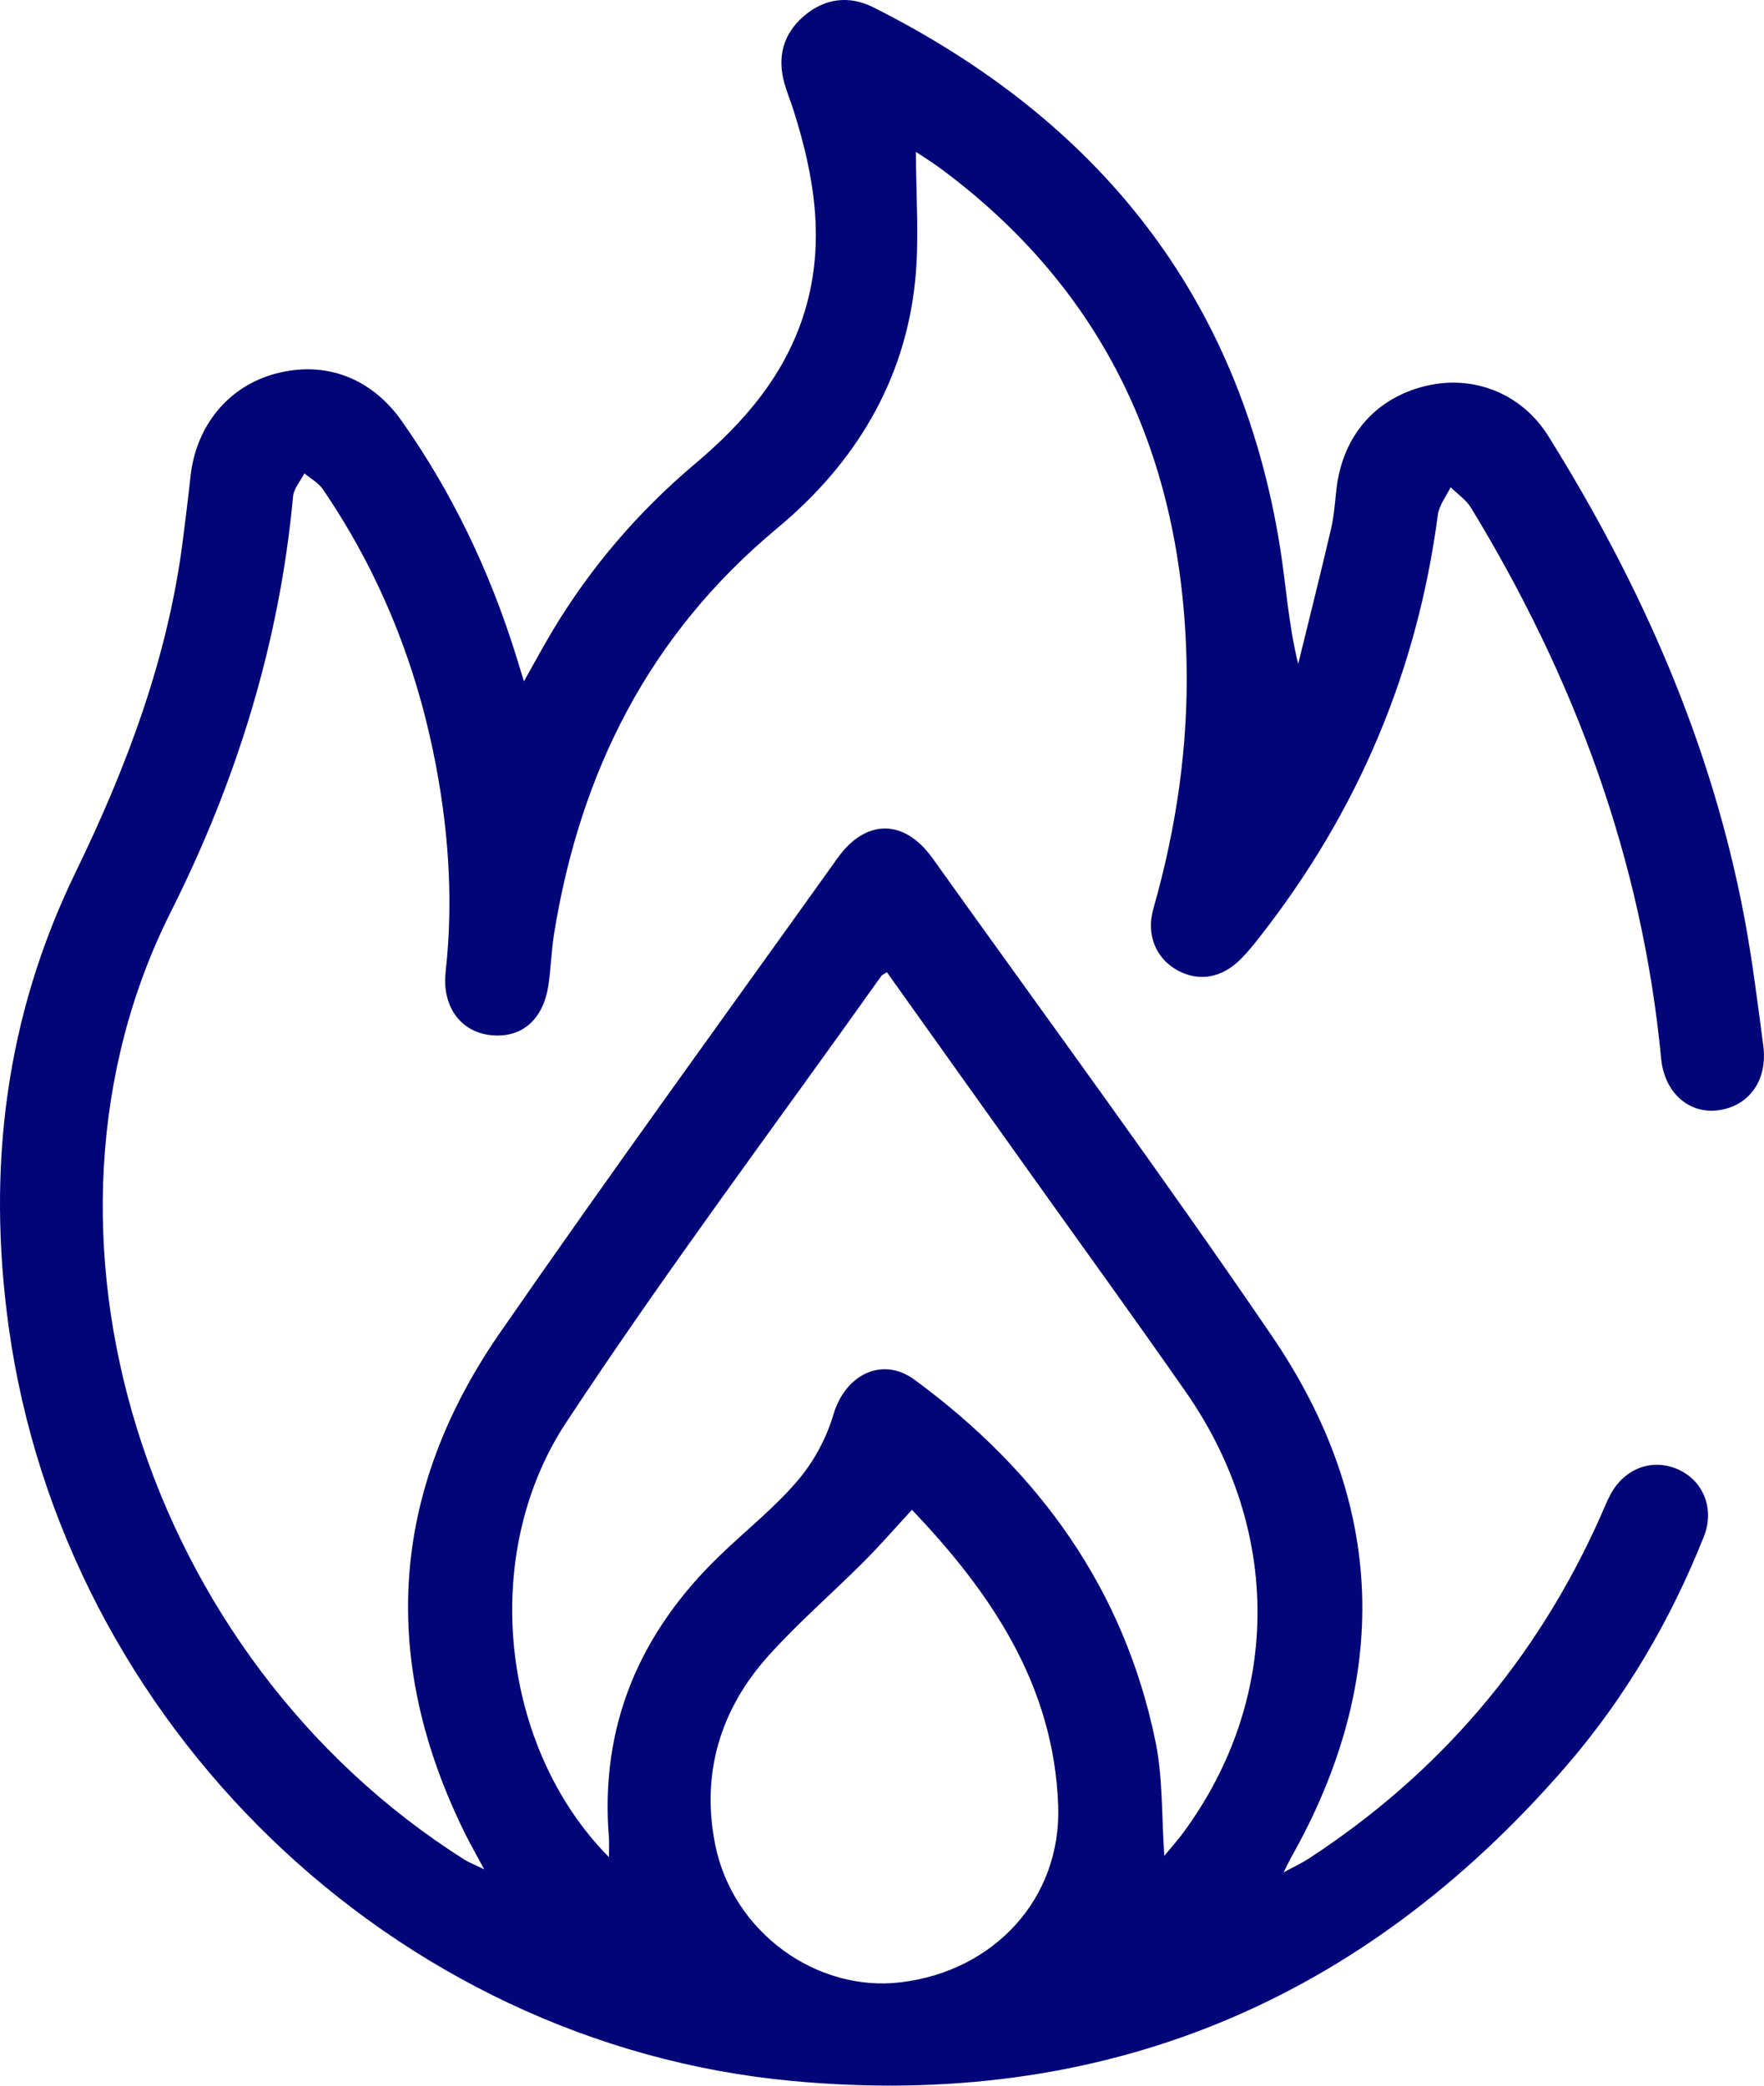
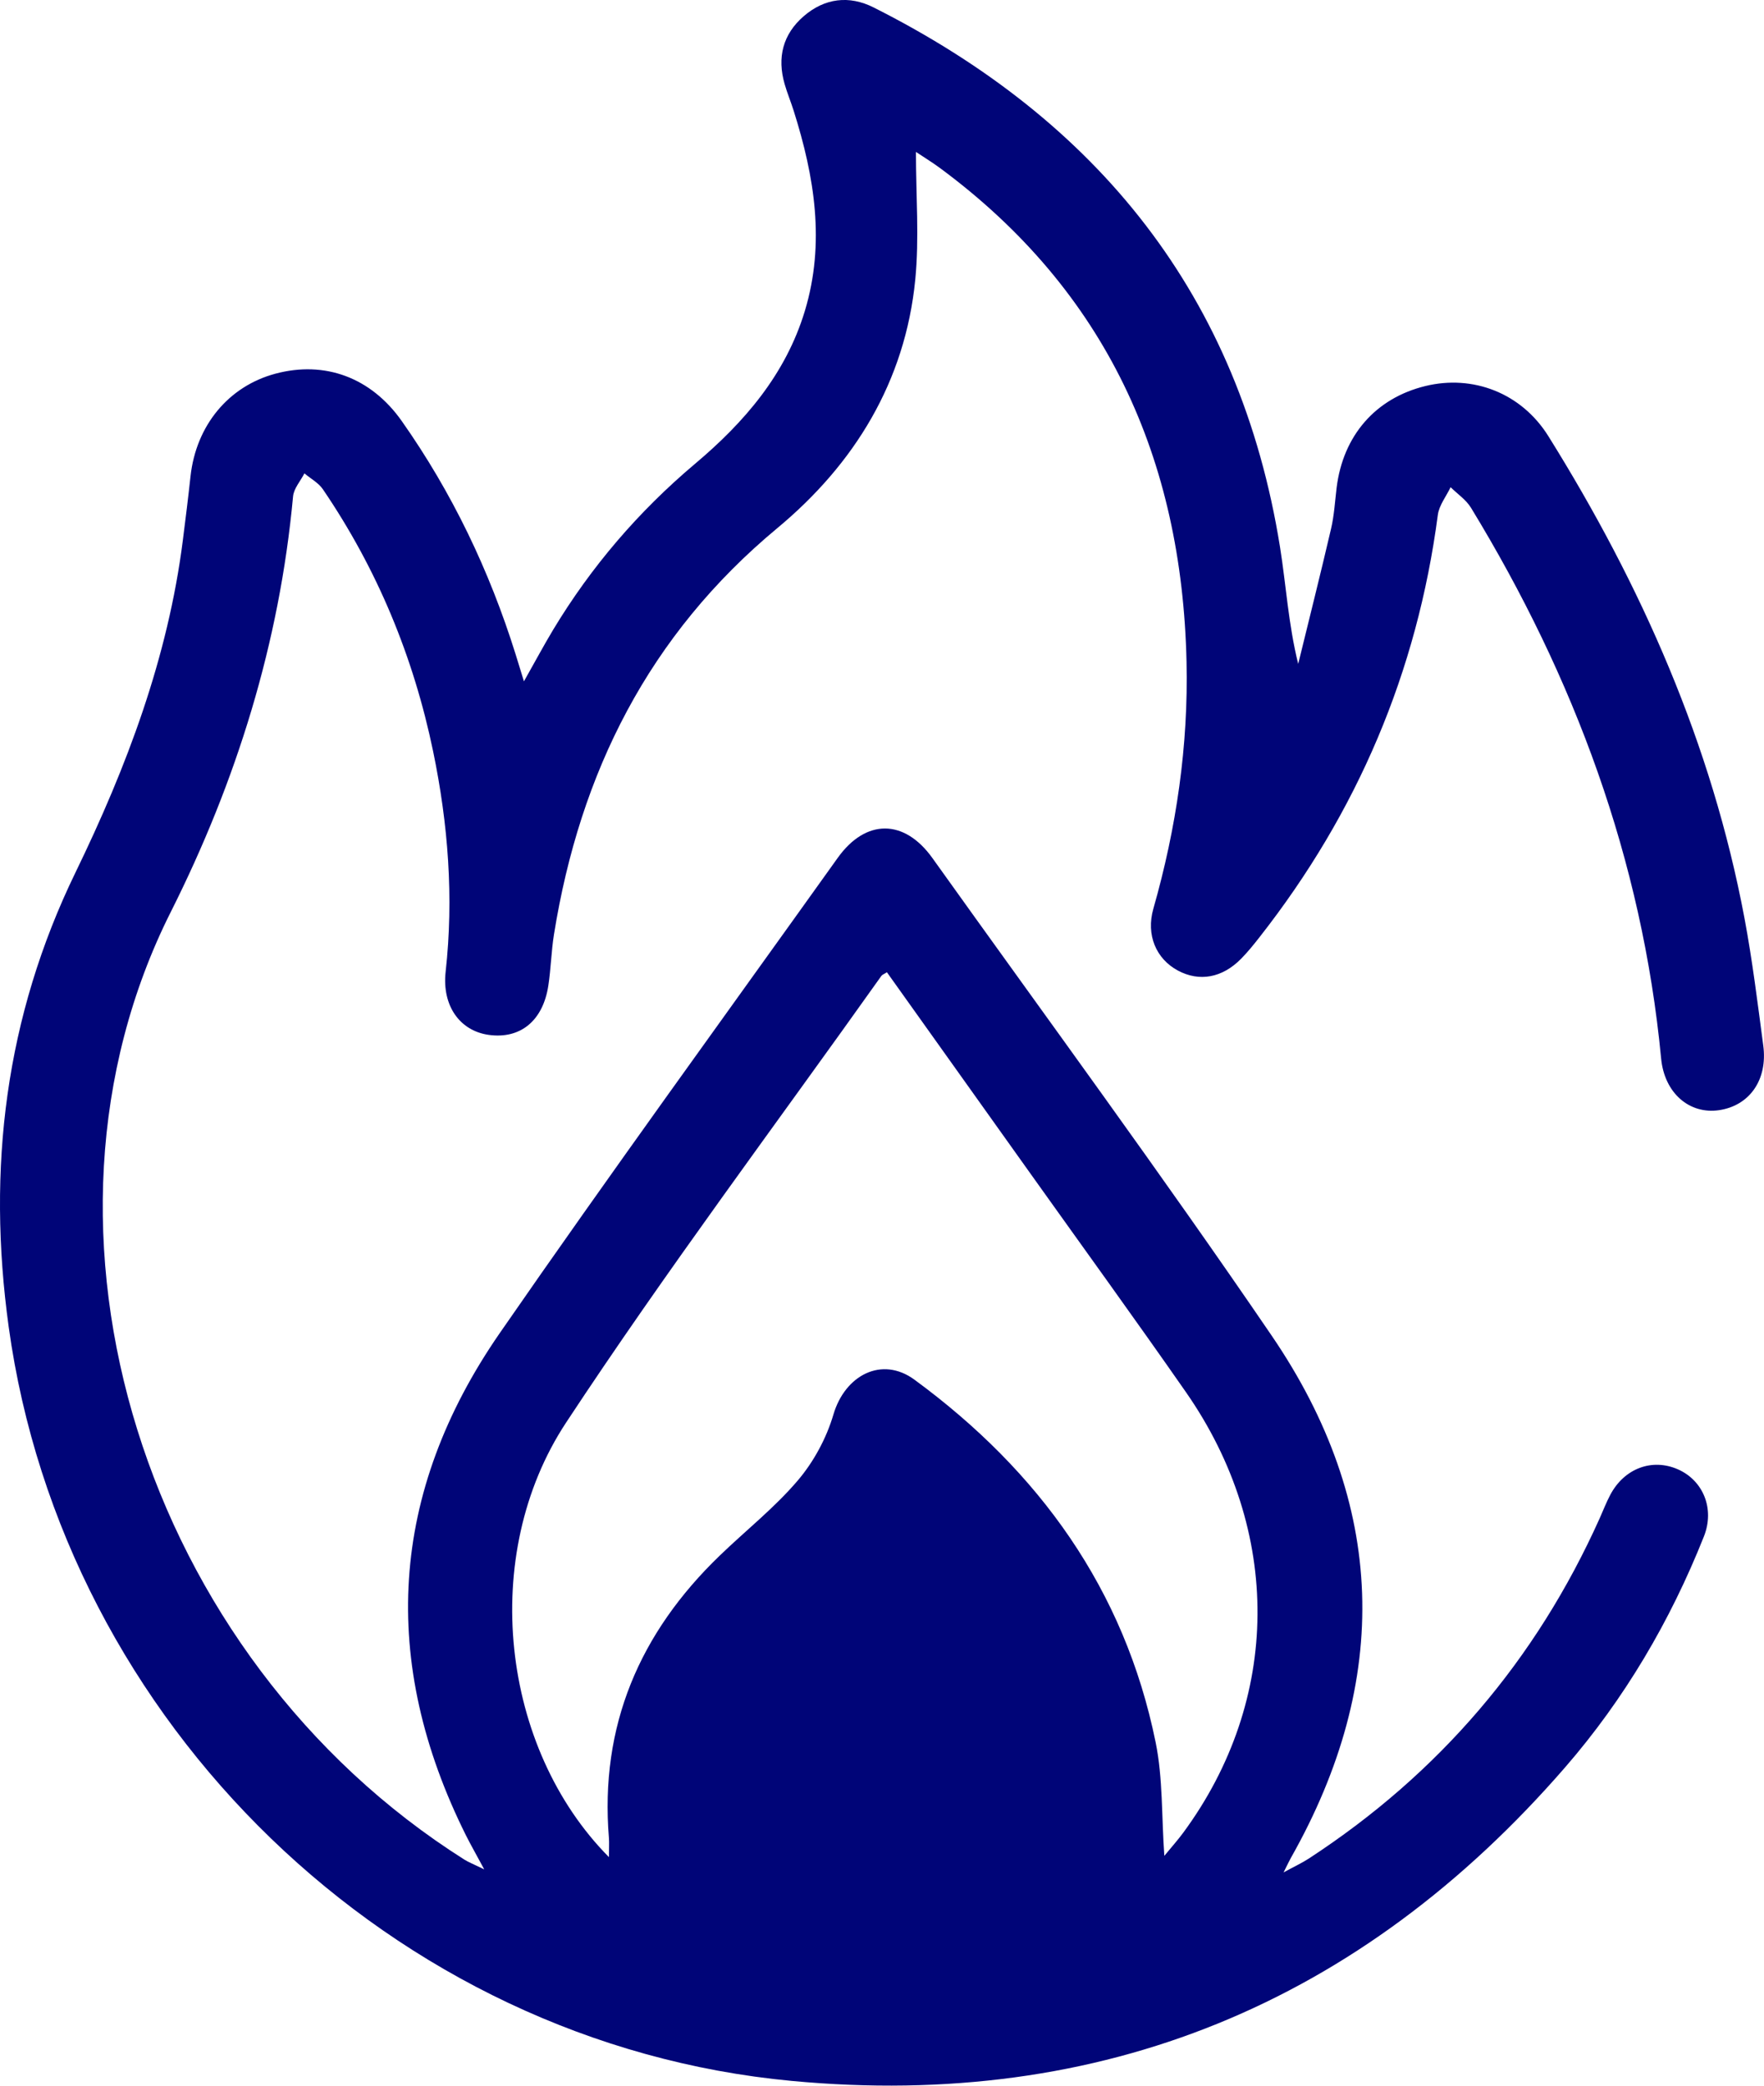
<svg xmlns="http://www.w3.org/2000/svg" id="Capa_1" viewBox="0 0 312.28 369.2">
  <defs>
    <style>
      .cls-1 {
        fill: #000578;
      }
    </style>
  </defs>
  <g id="mc1N1r">
-     <path class="cls-1" d="M92.76,120.59c2.04-3.61,3.53-6.4,5.16-9.11,6.74-11.18,15.12-20.95,25.12-29.38,8.74-7.36,16.04-15.82,19.44-27.05,3.64-12.05,1.71-23.79-1.97-35.43-.5-1.59-1.15-3.14-1.61-4.75-1.35-4.68-.32-8.8,3.38-12,3.71-3.21,8.05-3.73,12.36-1.56,39.7,19.98,64.83,51.02,71.96,95.52,1.08,6.73,1.46,13.57,3.22,20.69,1.95-7.98,3.96-15.94,5.82-23.94.55-2.36.69-4.82.98-7.24,1.14-9.25,6.9-15.86,15.72-18.01,8.36-2.04,16.97,1.19,21.77,8.88,16.48,26.41,28.93,54.53,34.71,85.29,1.4,7.47,2.33,15.03,3.33,22.57.81,6.05-2.42,10.64-7.82,11.44-5.2.77-9.67-2.97-10.26-9.14-3.37-35.22-15.35-67.45-33.66-97.49-.87-1.42-2.39-2.44-3.61-3.64-.78,1.63-2.03,3.19-2.26,4.89-3.66,27.83-14.26,52.7-31.56,74.75-1.03,1.32-2.09,2.63-3.26,3.82-3.35,3.41-7.41,4.13-11.21,2.09-3.84-2.07-5.66-6.28-4.33-10.95,4.08-14.3,6.21-28.87,5.87-43.73-.81-35.92-14.25-65.61-43.58-87.32-1.42-1.05-2.93-1.97-4.32-2.9,0,7.78.6,15.25-.12,22.6-1.78,18.07-10.78,32.66-24.43,44-22.73,18.89-34.92,43.23-39.53,71.91-.48,3-.54,6.07-1,9.07-.95,6.24-4.98,9.5-10.57,8.71-5.1-.72-8.27-5.16-7.61-11.16,1.46-13.15.45-26.16-2.22-39.05-3.47-16.72-9.89-32.24-19.52-46.38-.78-1.14-2.16-1.87-3.26-2.8-.69,1.36-1.88,2.67-2.01,4.08-2.4,25.95-10,50.38-21.65,73.56-28.4,56.48-4.76,131.88,52,167.75.72.45,1.53.76,3.49,1.71-1.45-2.7-2.38-4.32-3.22-5.99-15.36-30.81-13.57-60.68,5.97-88.93,19.57-28.29,39.82-56.12,59.83-84.12,4.96-6.94,11.78-6.93,16.76.03,20.09,28.12,40.58,55.97,60.05,84.52,20.34,29.81,21.24,60.96,3.4,92.49-.29.52-.54,1.06-1.28,2.54,2-1.09,3.28-1.68,4.45-2.44,23.06-15.04,40.23-35.12,51.51-60.24.62-1.39,1.17-2.82,1.88-4.16,2.48-4.68,7.4-6.51,11.96-4.51,4.46,1.96,6.57,6.96,4.61,11.89-5.95,14.97-14.05,28.75-24.6,40.9-36.18,41.68-81.96,60.63-136.88,55.47C69.44,361.72,11.23,304.98,1.54,234.88c-3.88-28.08-.61-54.87,11.84-80.48,9.08-18.69,16.36-38,18.99-58.78.48-3.77.95-7.55,1.36-11.33.99-8.98,6.73-15.93,15.04-18.15,8.74-2.33,16.92.67,22.36,8.4,8.92,12.67,15.52,26.48,20.14,41.25.41,1.3.8,2.61,1.48,4.8ZM107.8,328.77c0-1.69.06-2.55,0-3.39-1.65-19.89,5.43-36.36,19.62-50.03,4.6-4.44,9.69-8.45,13.81-13.29,2.82-3.31,5.08-7.5,6.31-11.68,2.05-6.96,8.57-10.4,14.35-6.16,22.01,16.16,37.18,37.09,42.69,64.18,1.3,6.37,1.04,13.06,1.54,20.1,1.29-1.57,2.38-2.78,3.35-4.1,17.32-23.5,17.57-53.43.48-77.97-9.05-12.99-18.34-25.8-27.53-38.69-8.47-11.89-16.95-23.77-25.41-35.64-.5.32-.82.42-.98.64-18.68,26.3-38.07,52.13-55.81,79.06-15.5,23.52-11.54,57.66,7.6,76.95ZM161.44,267.25c-2.99,3.24-5.67,6.33-8.56,9.22-5.59,5.6-11.62,10.79-16.89,16.67-8.53,9.51-11.91,20.91-9.36,33.47,3.14,15.45,17.97,26.09,32.88,24.27,16.56-2.03,28.39-14.86,27.82-31.25-.74-21.2-11.75-37.56-25.89-52.38Z" />
+     <path class="cls-1" d="M92.76,120.59c2.04-3.61,3.53-6.4,5.16-9.11,6.74-11.18,15.12-20.95,25.12-29.38,8.74-7.36,16.04-15.82,19.44-27.05,3.64-12.05,1.71-23.79-1.97-35.43-.5-1.59-1.15-3.14-1.61-4.75-1.35-4.68-.32-8.8,3.38-12,3.71-3.21,8.05-3.73,12.36-1.56,39.7,19.98,64.83,51.02,71.96,95.52,1.08,6.73,1.46,13.57,3.22,20.69,1.95-7.98,3.96-15.94,5.82-23.94.55-2.36.69-4.82.98-7.24,1.14-9.25,6.9-15.86,15.72-18.01,8.36-2.04,16.97,1.19,21.77,8.88,16.48,26.41,28.93,54.53,34.71,85.29,1.4,7.47,2.33,15.03,3.33,22.57.81,6.05-2.42,10.64-7.82,11.44-5.2.77-9.67-2.97-10.26-9.14-3.37-35.22-15.35-67.45-33.66-97.49-.87-1.42-2.39-2.44-3.61-3.64-.78,1.63-2.03,3.19-2.26,4.89-3.66,27.83-14.26,52.7-31.56,74.75-1.03,1.32-2.09,2.63-3.26,3.82-3.35,3.41-7.41,4.13-11.21,2.09-3.84-2.07-5.66-6.28-4.33-10.95,4.08-14.3,6.21-28.87,5.87-43.73-.81-35.92-14.25-65.61-43.58-87.32-1.42-1.05-2.93-1.97-4.32-2.9,0,7.78.6,15.25-.12,22.6-1.78,18.07-10.78,32.66-24.43,44-22.73,18.89-34.92,43.23-39.53,71.91-.48,3-.54,6.07-1,9.07-.95,6.24-4.98,9.5-10.57,8.71-5.1-.72-8.27-5.16-7.61-11.16,1.46-13.15.45-26.16-2.22-39.05-3.47-16.72-9.89-32.24-19.52-46.38-.78-1.14-2.16-1.87-3.26-2.8-.69,1.36-1.88,2.67-2.01,4.08-2.4,25.95-10,50.38-21.65,73.56-28.4,56.48-4.76,131.88,52,167.75.72.45,1.53.76,3.49,1.71-1.45-2.7-2.38-4.32-3.22-5.99-15.36-30.81-13.57-60.68,5.97-88.93,19.57-28.29,39.82-56.12,59.83-84.12,4.96-6.94,11.78-6.93,16.76.03,20.09,28.12,40.58,55.97,60.05,84.52,20.34,29.81,21.24,60.96,3.4,92.49-.29.52-.54,1.06-1.28,2.54,2-1.09,3.28-1.68,4.45-2.44,23.06-15.04,40.23-35.12,51.51-60.24.62-1.39,1.17-2.82,1.88-4.16,2.48-4.68,7.4-6.51,11.96-4.51,4.46,1.96,6.57,6.96,4.61,11.89-5.95,14.97-14.05,28.75-24.6,40.9-36.18,41.68-81.96,60.63-136.88,55.47C69.44,361.72,11.23,304.98,1.54,234.88c-3.88-28.08-.61-54.87,11.84-80.48,9.08-18.69,16.36-38,18.99-58.78.48-3.77.95-7.55,1.36-11.33.99-8.98,6.73-15.93,15.04-18.15,8.74-2.33,16.92.67,22.36,8.4,8.92,12.67,15.52,26.48,20.14,41.25.41,1.3.8,2.61,1.48,4.8ZM107.8,328.77c0-1.69.06-2.55,0-3.39-1.65-19.89,5.43-36.36,19.62-50.03,4.6-4.44,9.69-8.45,13.81-13.29,2.82-3.31,5.08-7.5,6.31-11.68,2.05-6.96,8.57-10.4,14.35-6.16,22.01,16.16,37.18,37.09,42.69,64.18,1.3,6.37,1.04,13.06,1.54,20.1,1.29-1.57,2.38-2.78,3.35-4.1,17.32-23.5,17.57-53.43.48-77.97-9.05-12.99-18.34-25.8-27.53-38.69-8.47-11.89-16.95-23.77-25.41-35.64-.5.32-.82.42-.98.64-18.68,26.3-38.07,52.13-55.81,79.06-15.5,23.52-11.54,57.66,7.6,76.95ZM161.44,267.25Z" />
  </g>
</svg>